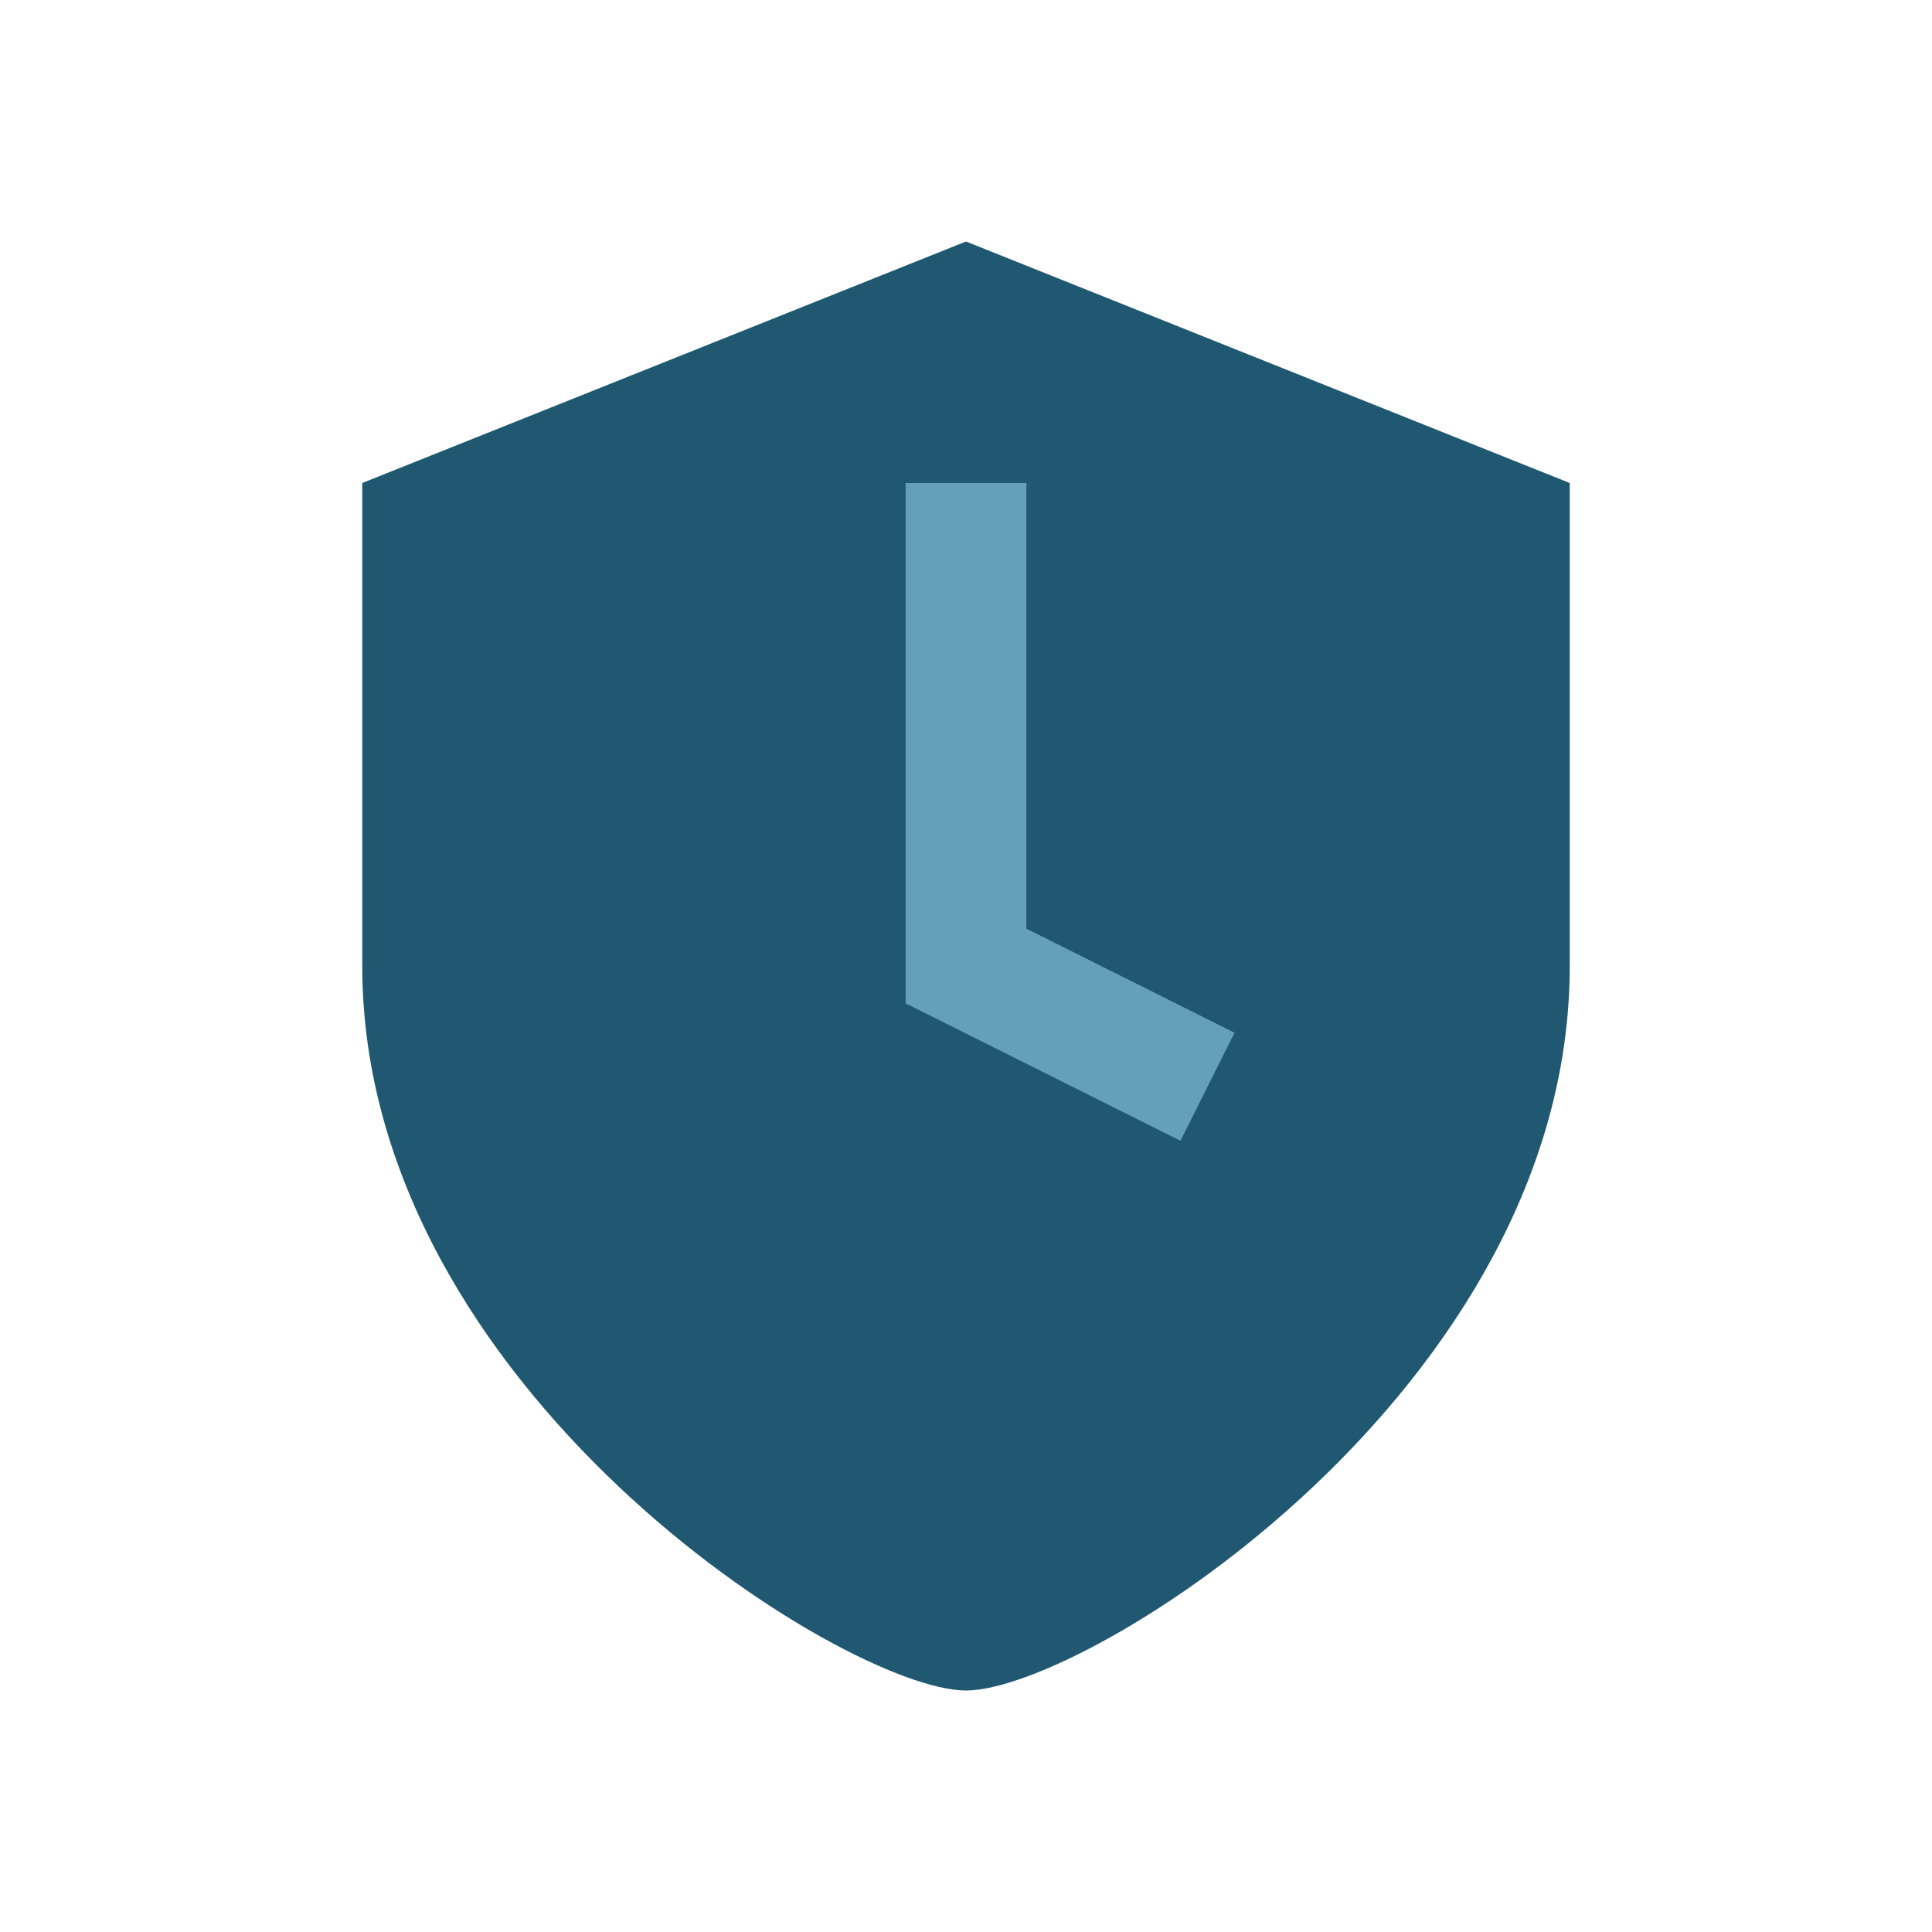
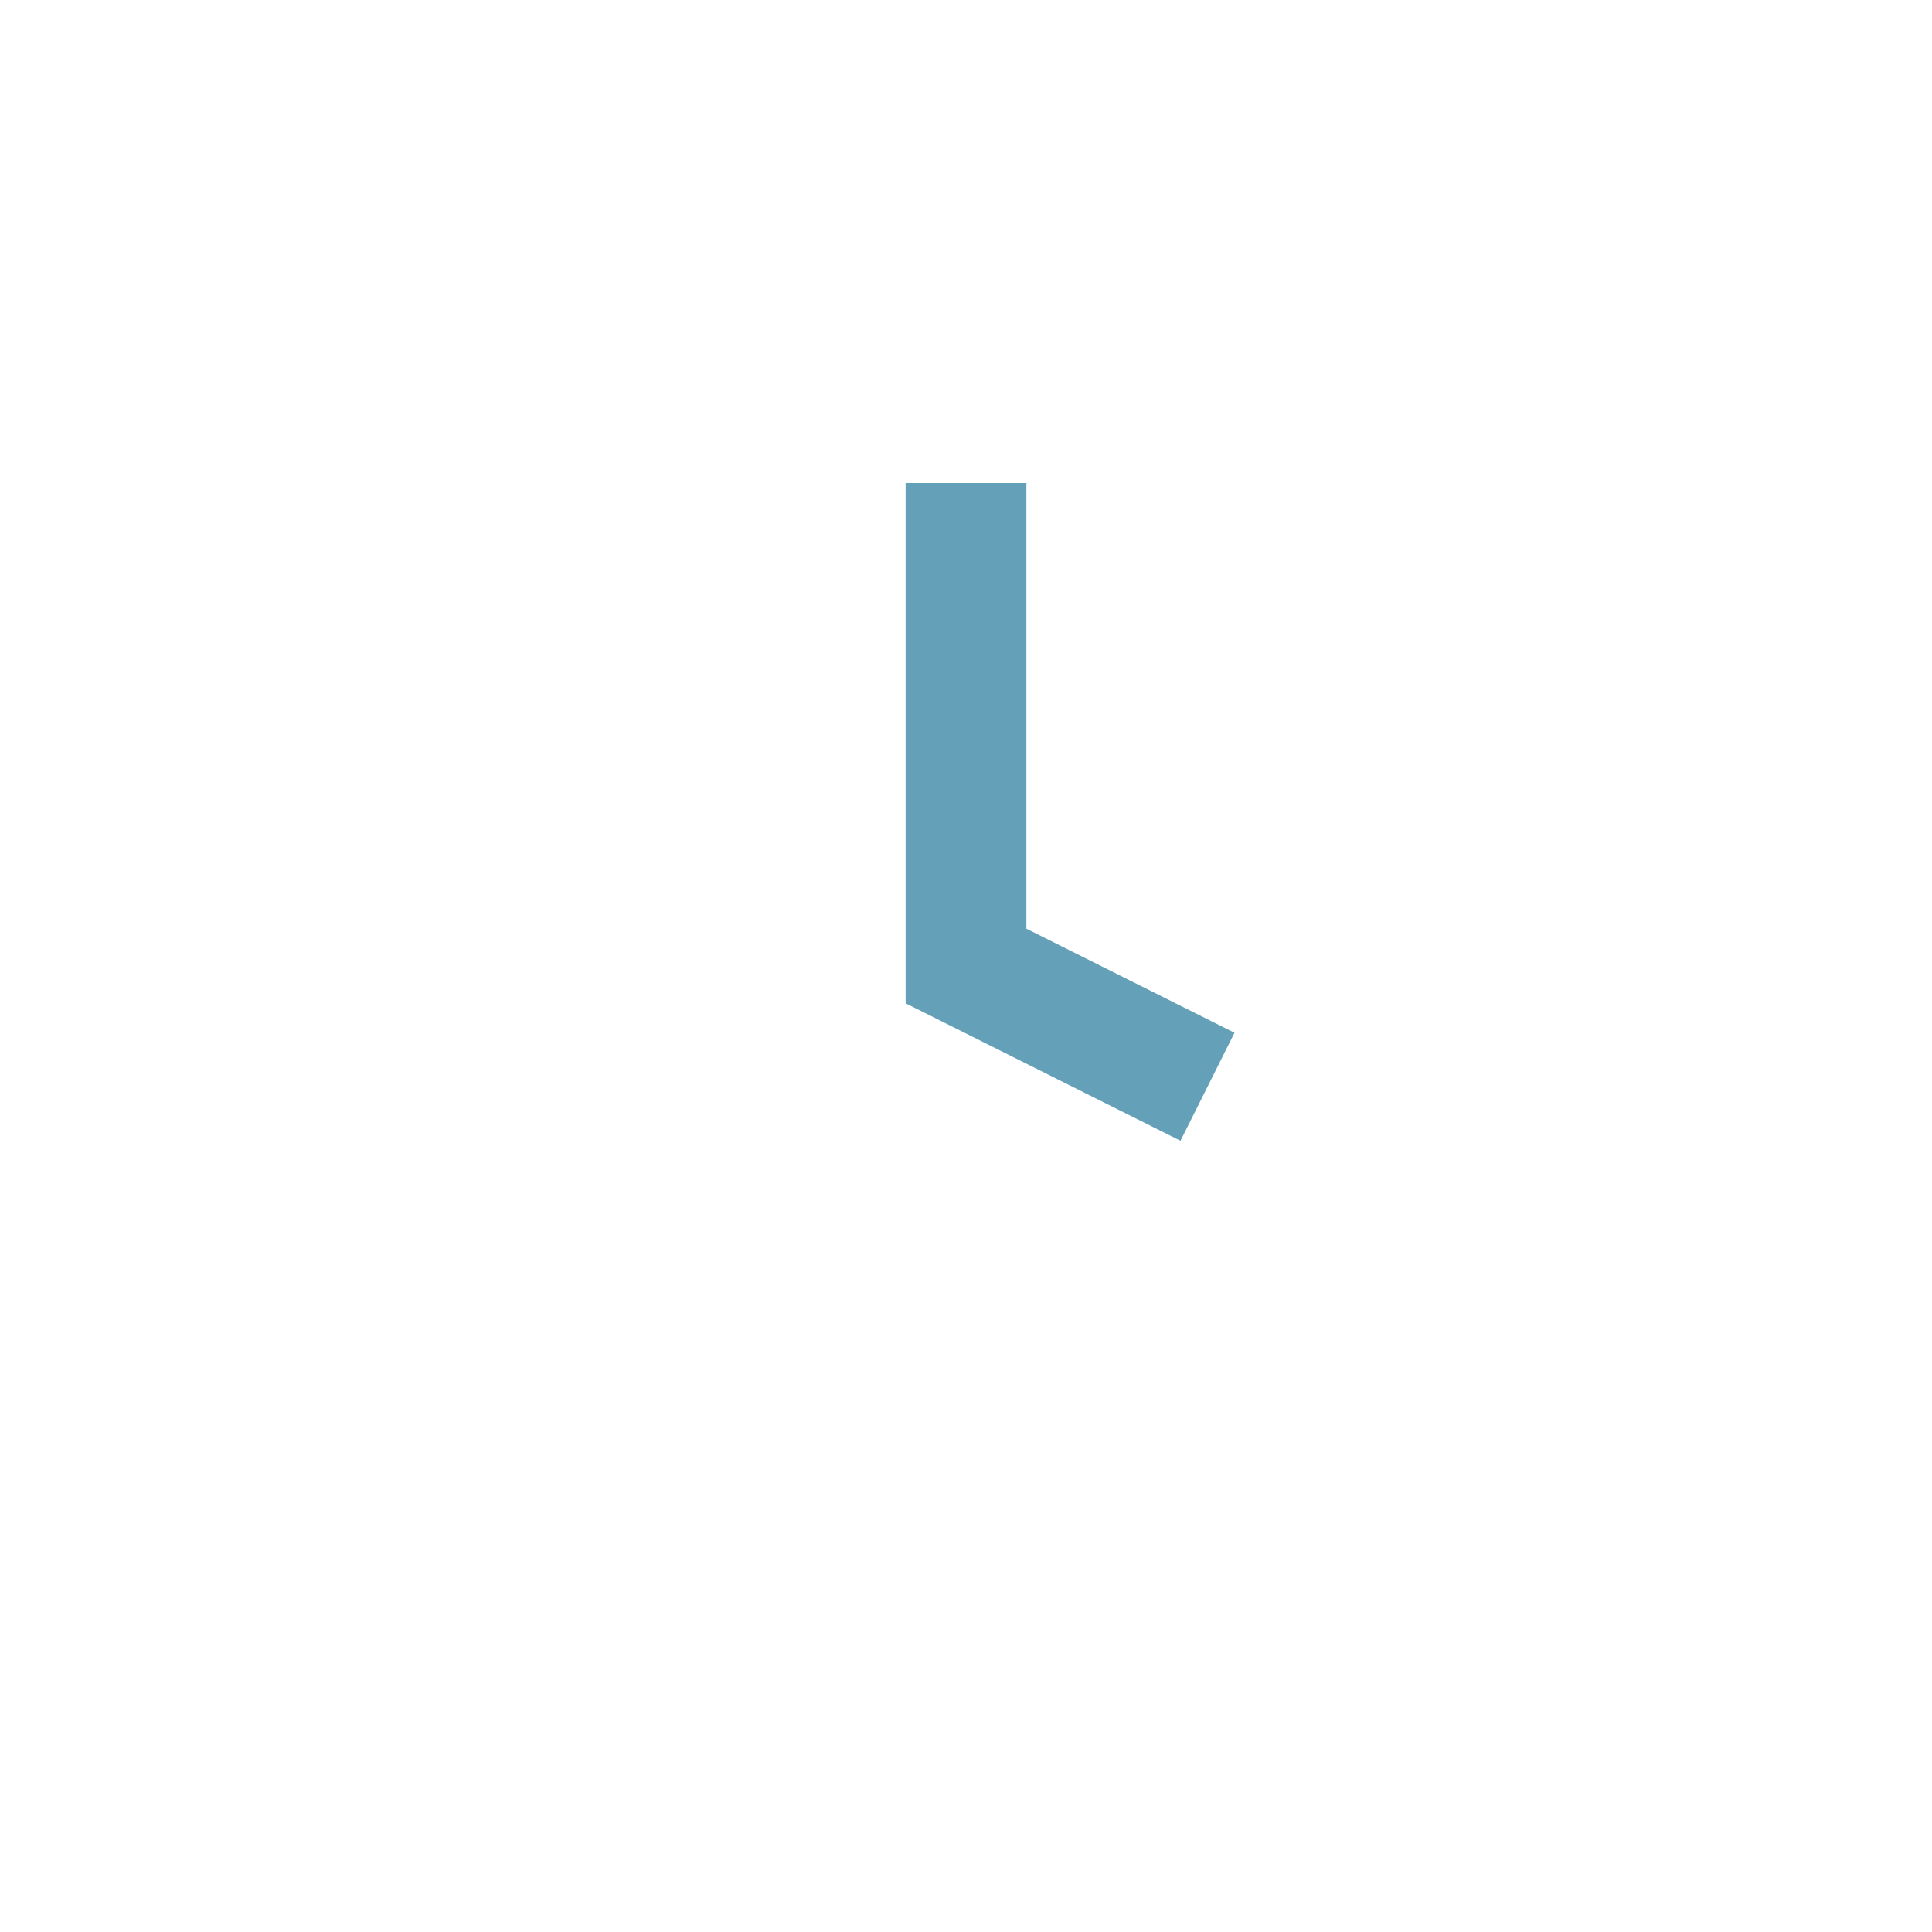
<svg xmlns="http://www.w3.org/2000/svg" width="32" height="32" viewBox="0 0 32 32">
-   <path fill="#205872" d="M16 4l10 4v8c0 7-8 12-10 12S6 23 6 16V8l10-4z" />
  <path fill="none" stroke="#64a1b8" stroke-width="2" d="M16 8v8l4 2" />
</svg>